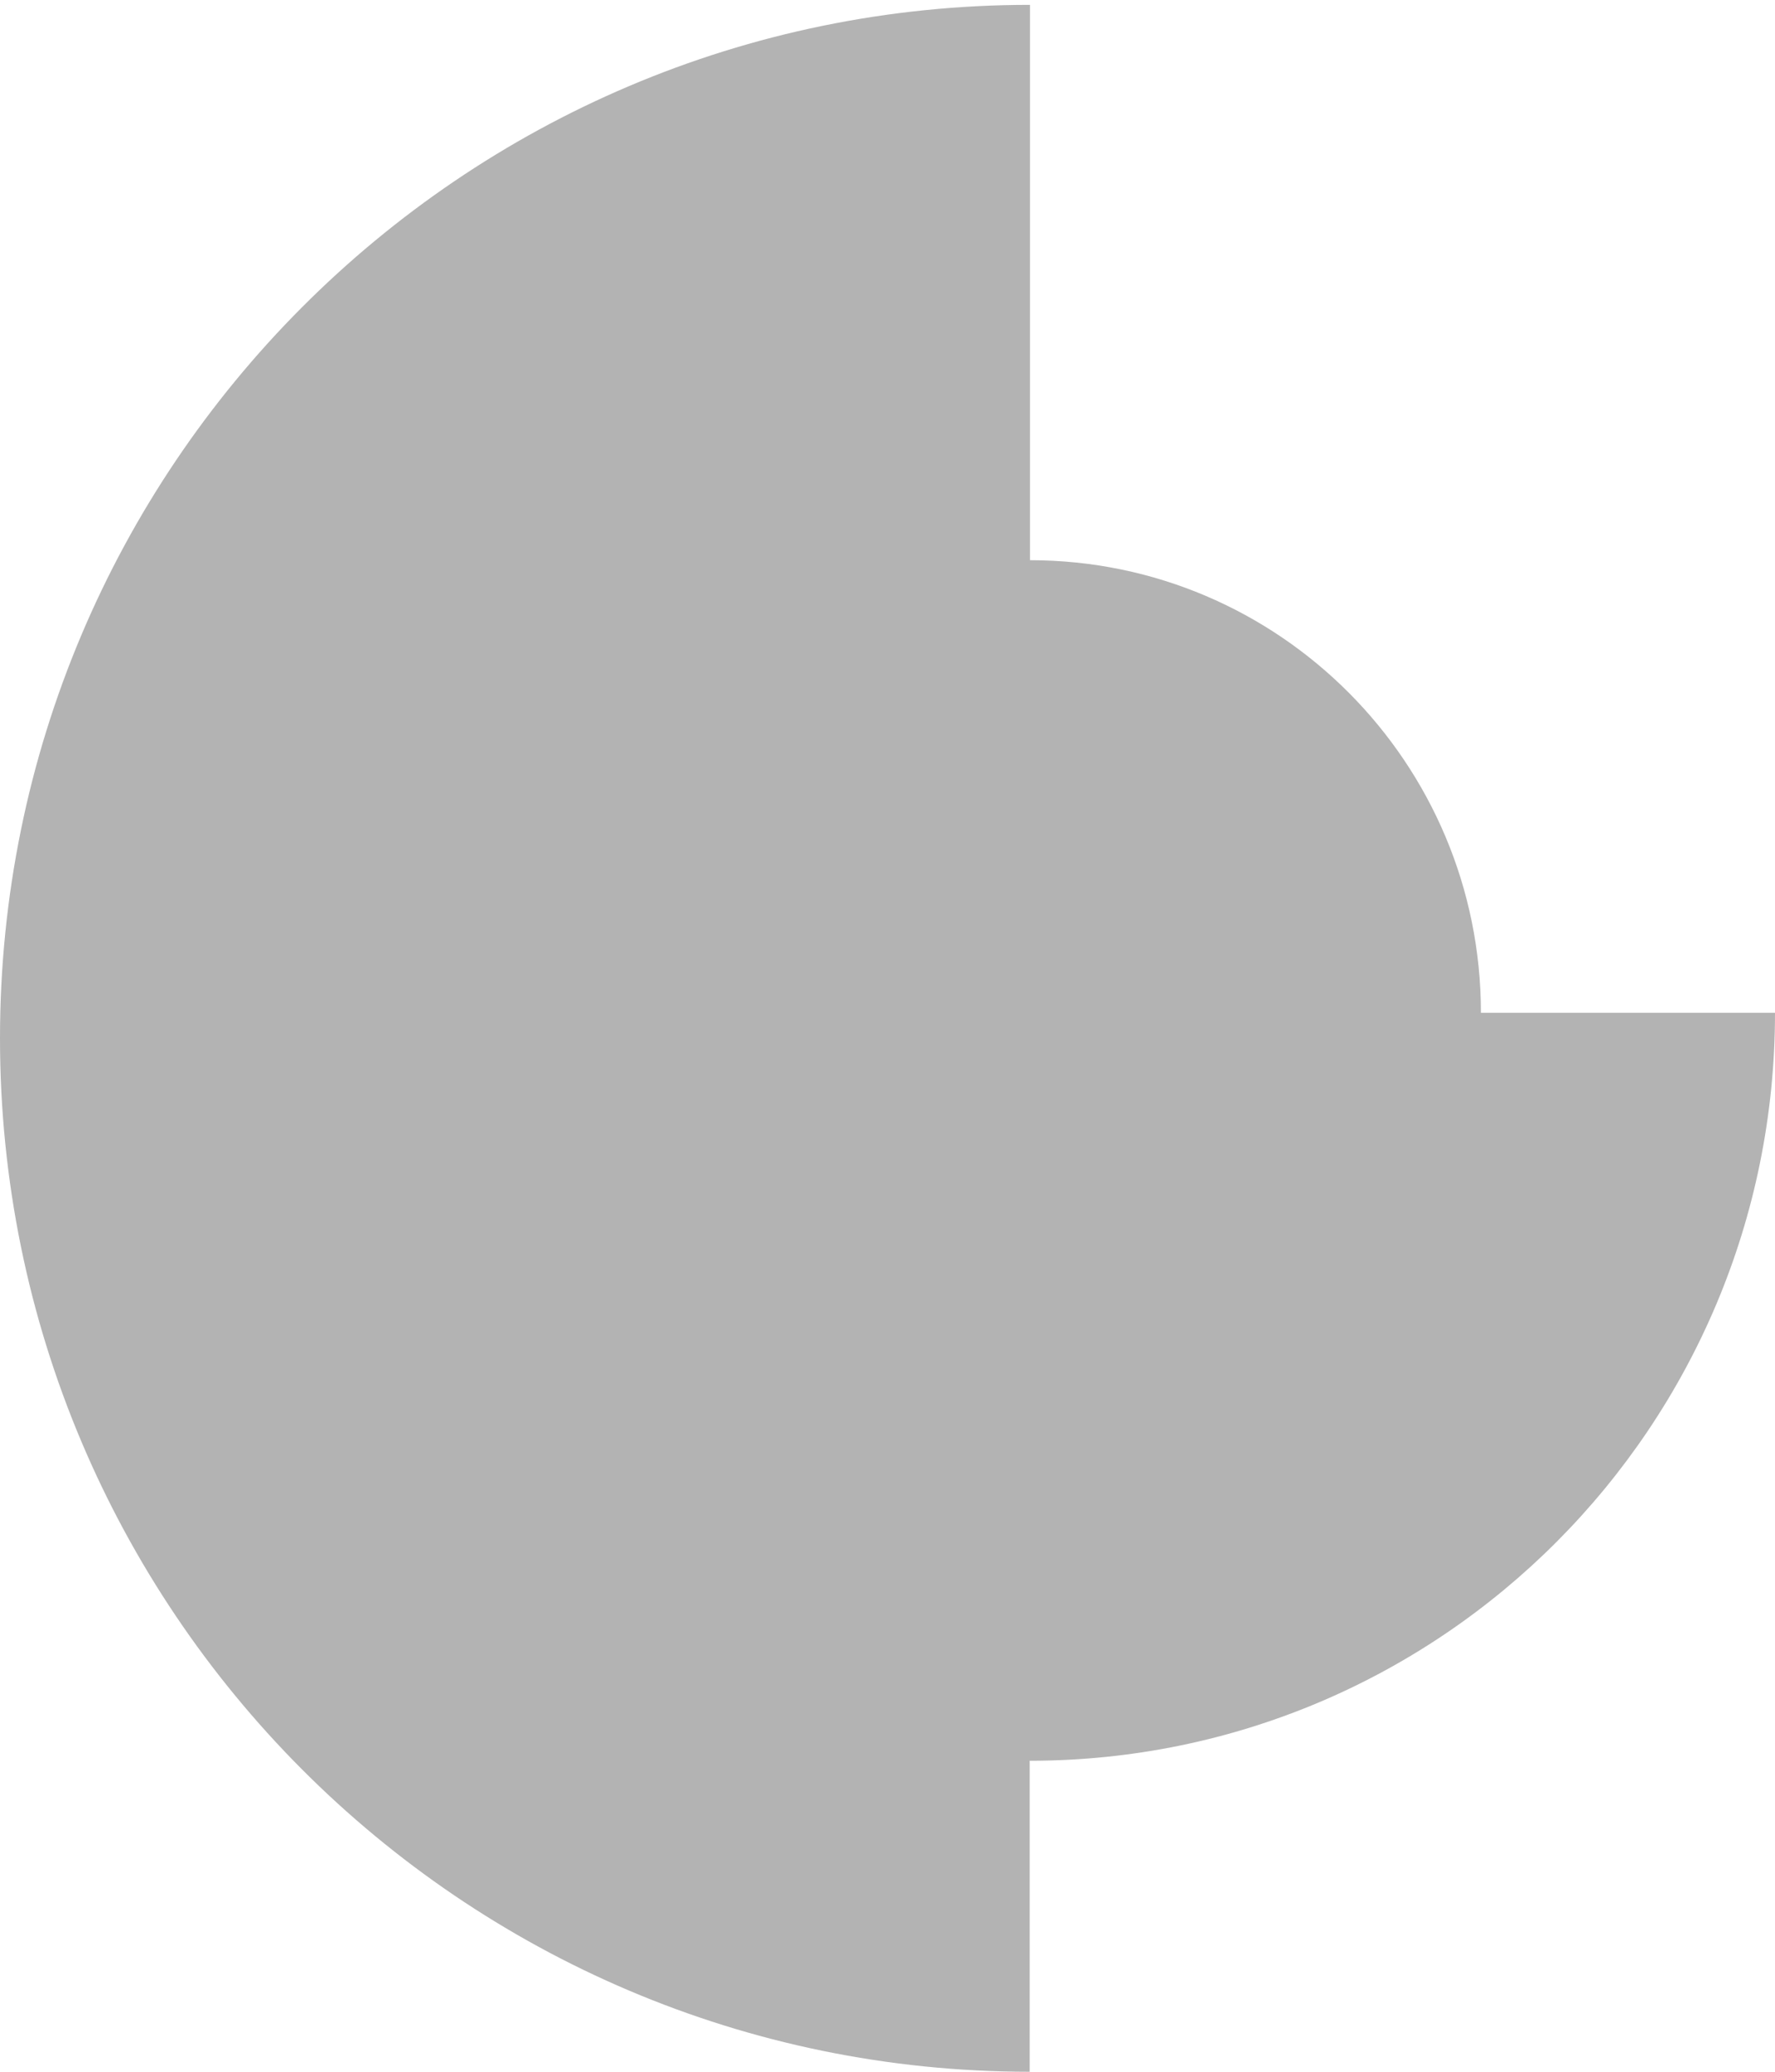
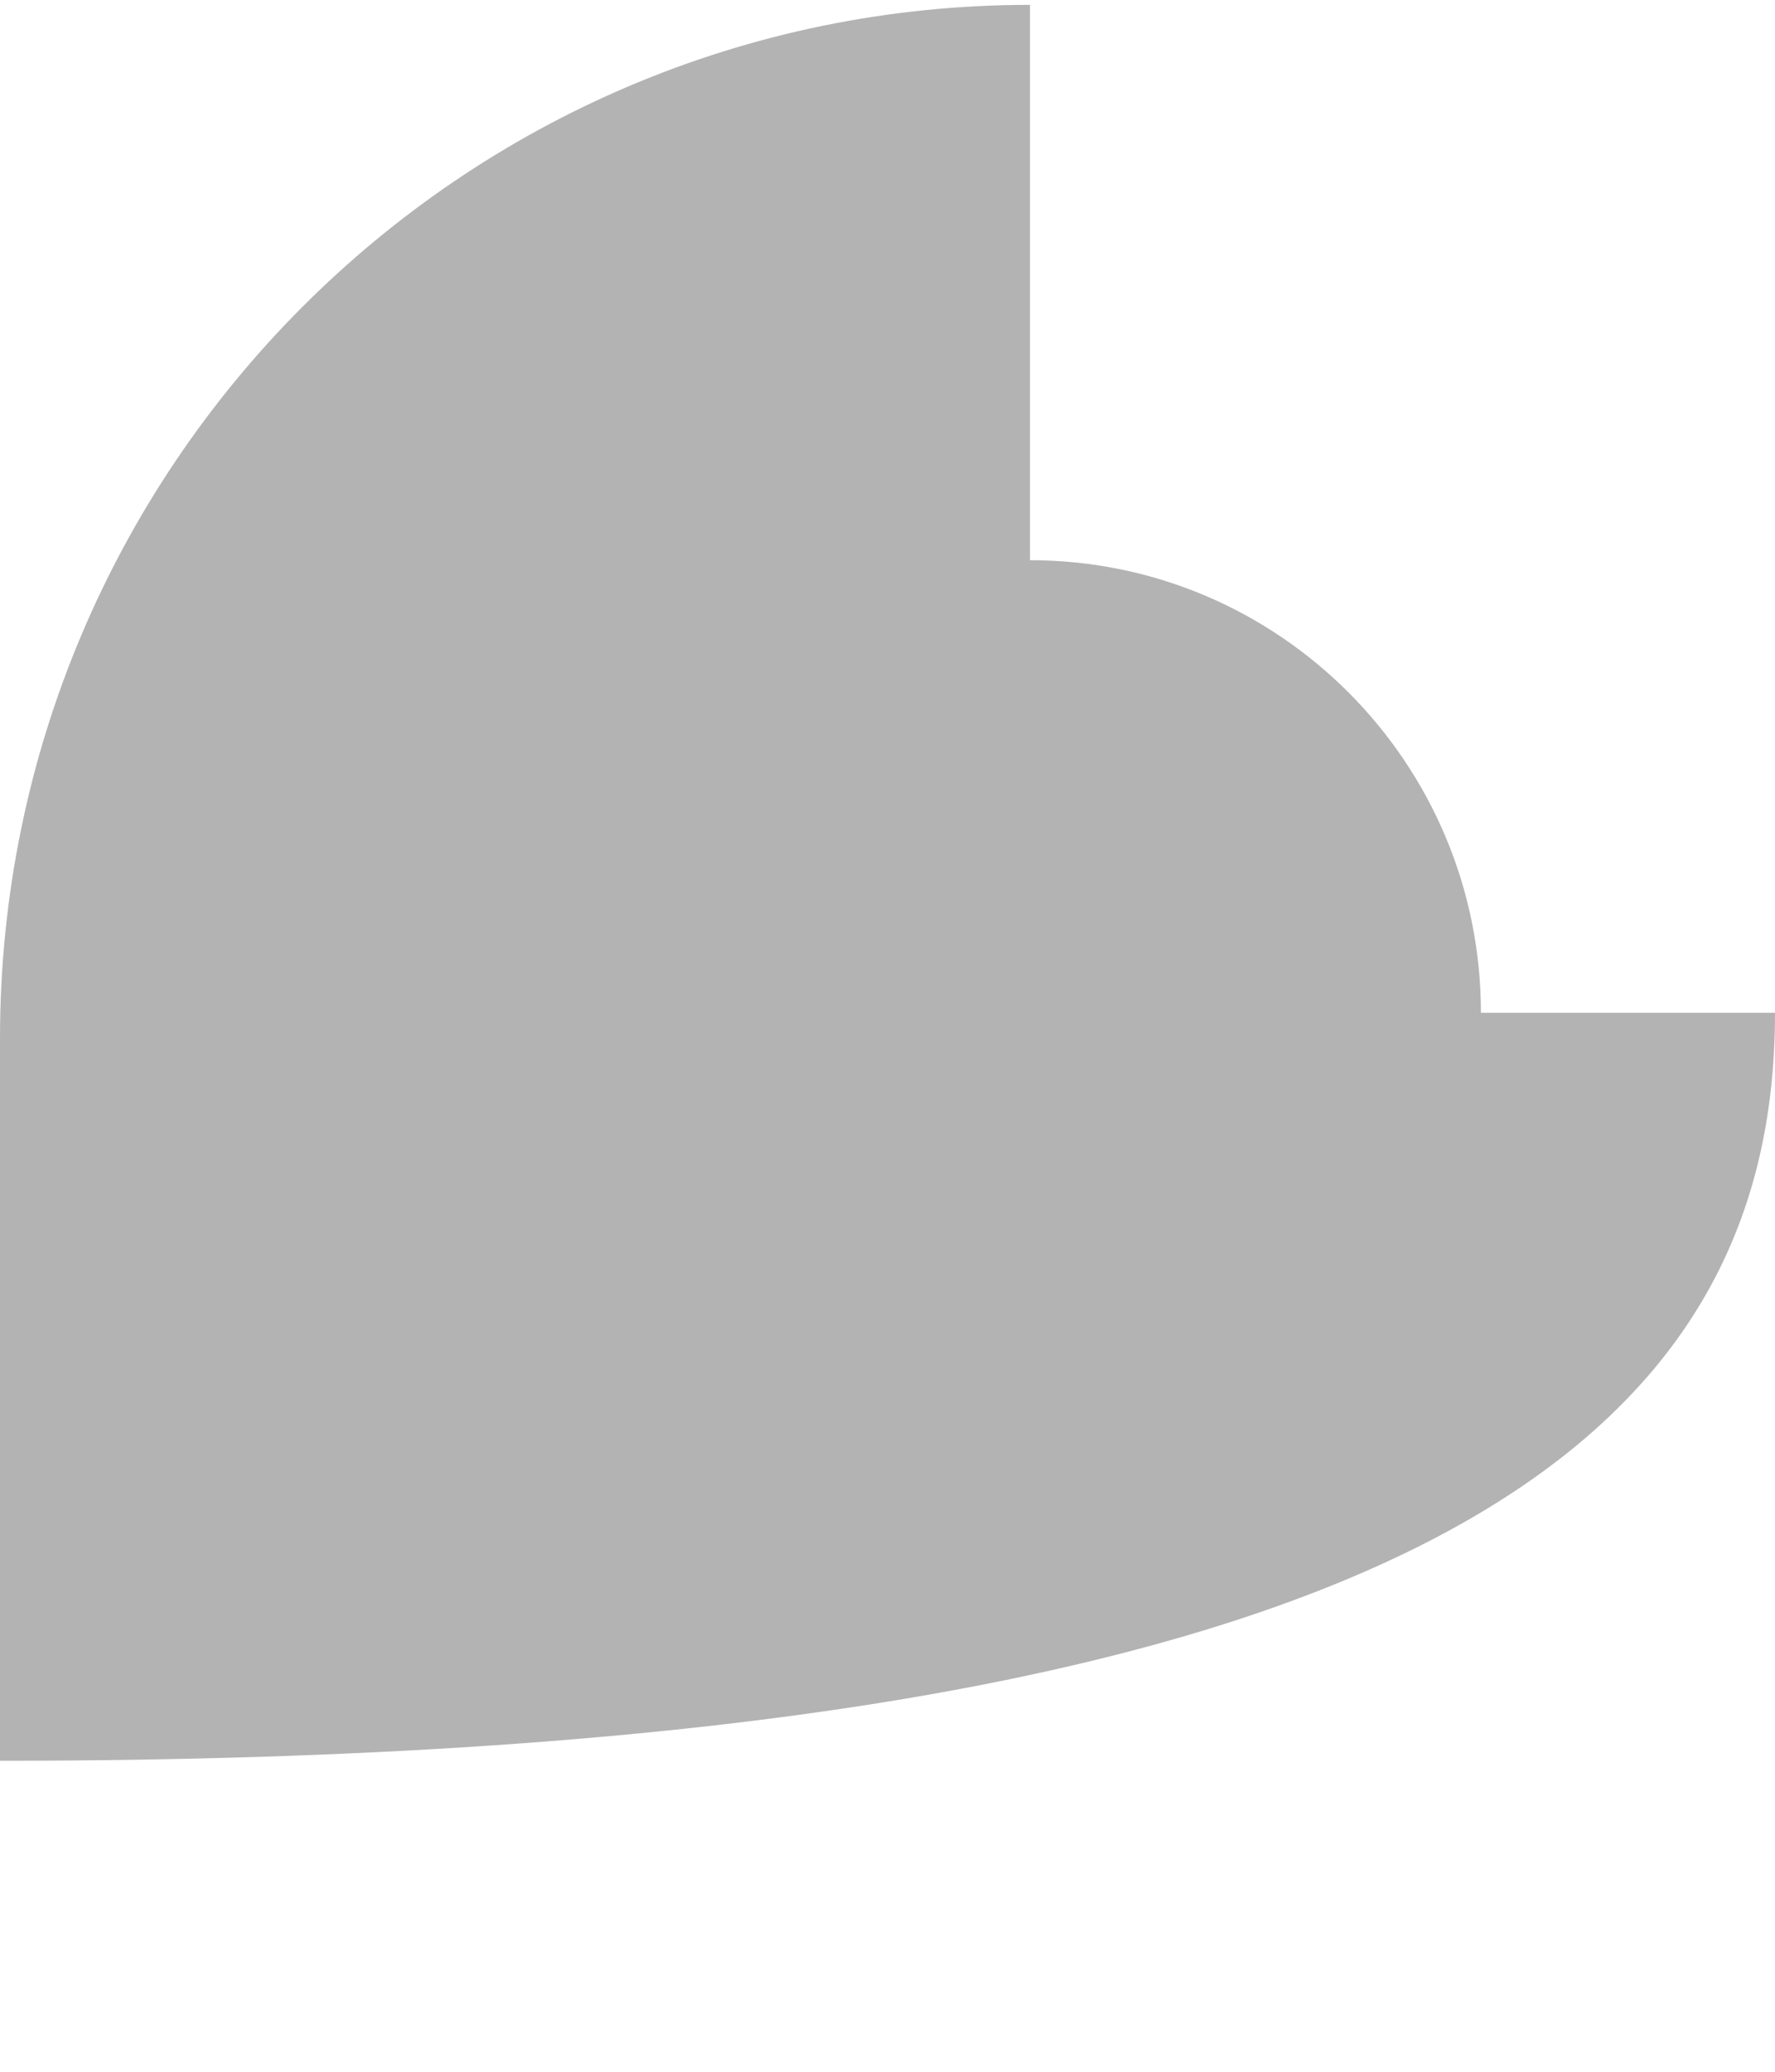
<svg xmlns="http://www.w3.org/2000/svg" width="60" height="70" viewBox="0 0 60 70" fill="none">
-   <path d="M50.059 34.219C50.059 25.775 43.234 18.928 34.817 18.928V0.164C15.588 0.164 0 15.802 0 35.082C0 54.362 15.588 70 34.807 70V59.492C48.724 59.492 60 48.18 60 34.219H50.05H50.059Z" fill="black" fill-opacity="0.3" />
+   <path d="M50.059 34.219C50.059 25.775 43.234 18.928 34.817 18.928V0.164C15.588 0.164 0 15.802 0 35.082V59.492C48.724 59.492 60 48.18 60 34.219H50.05H50.059Z" fill="black" fill-opacity="0.3" />
</svg>